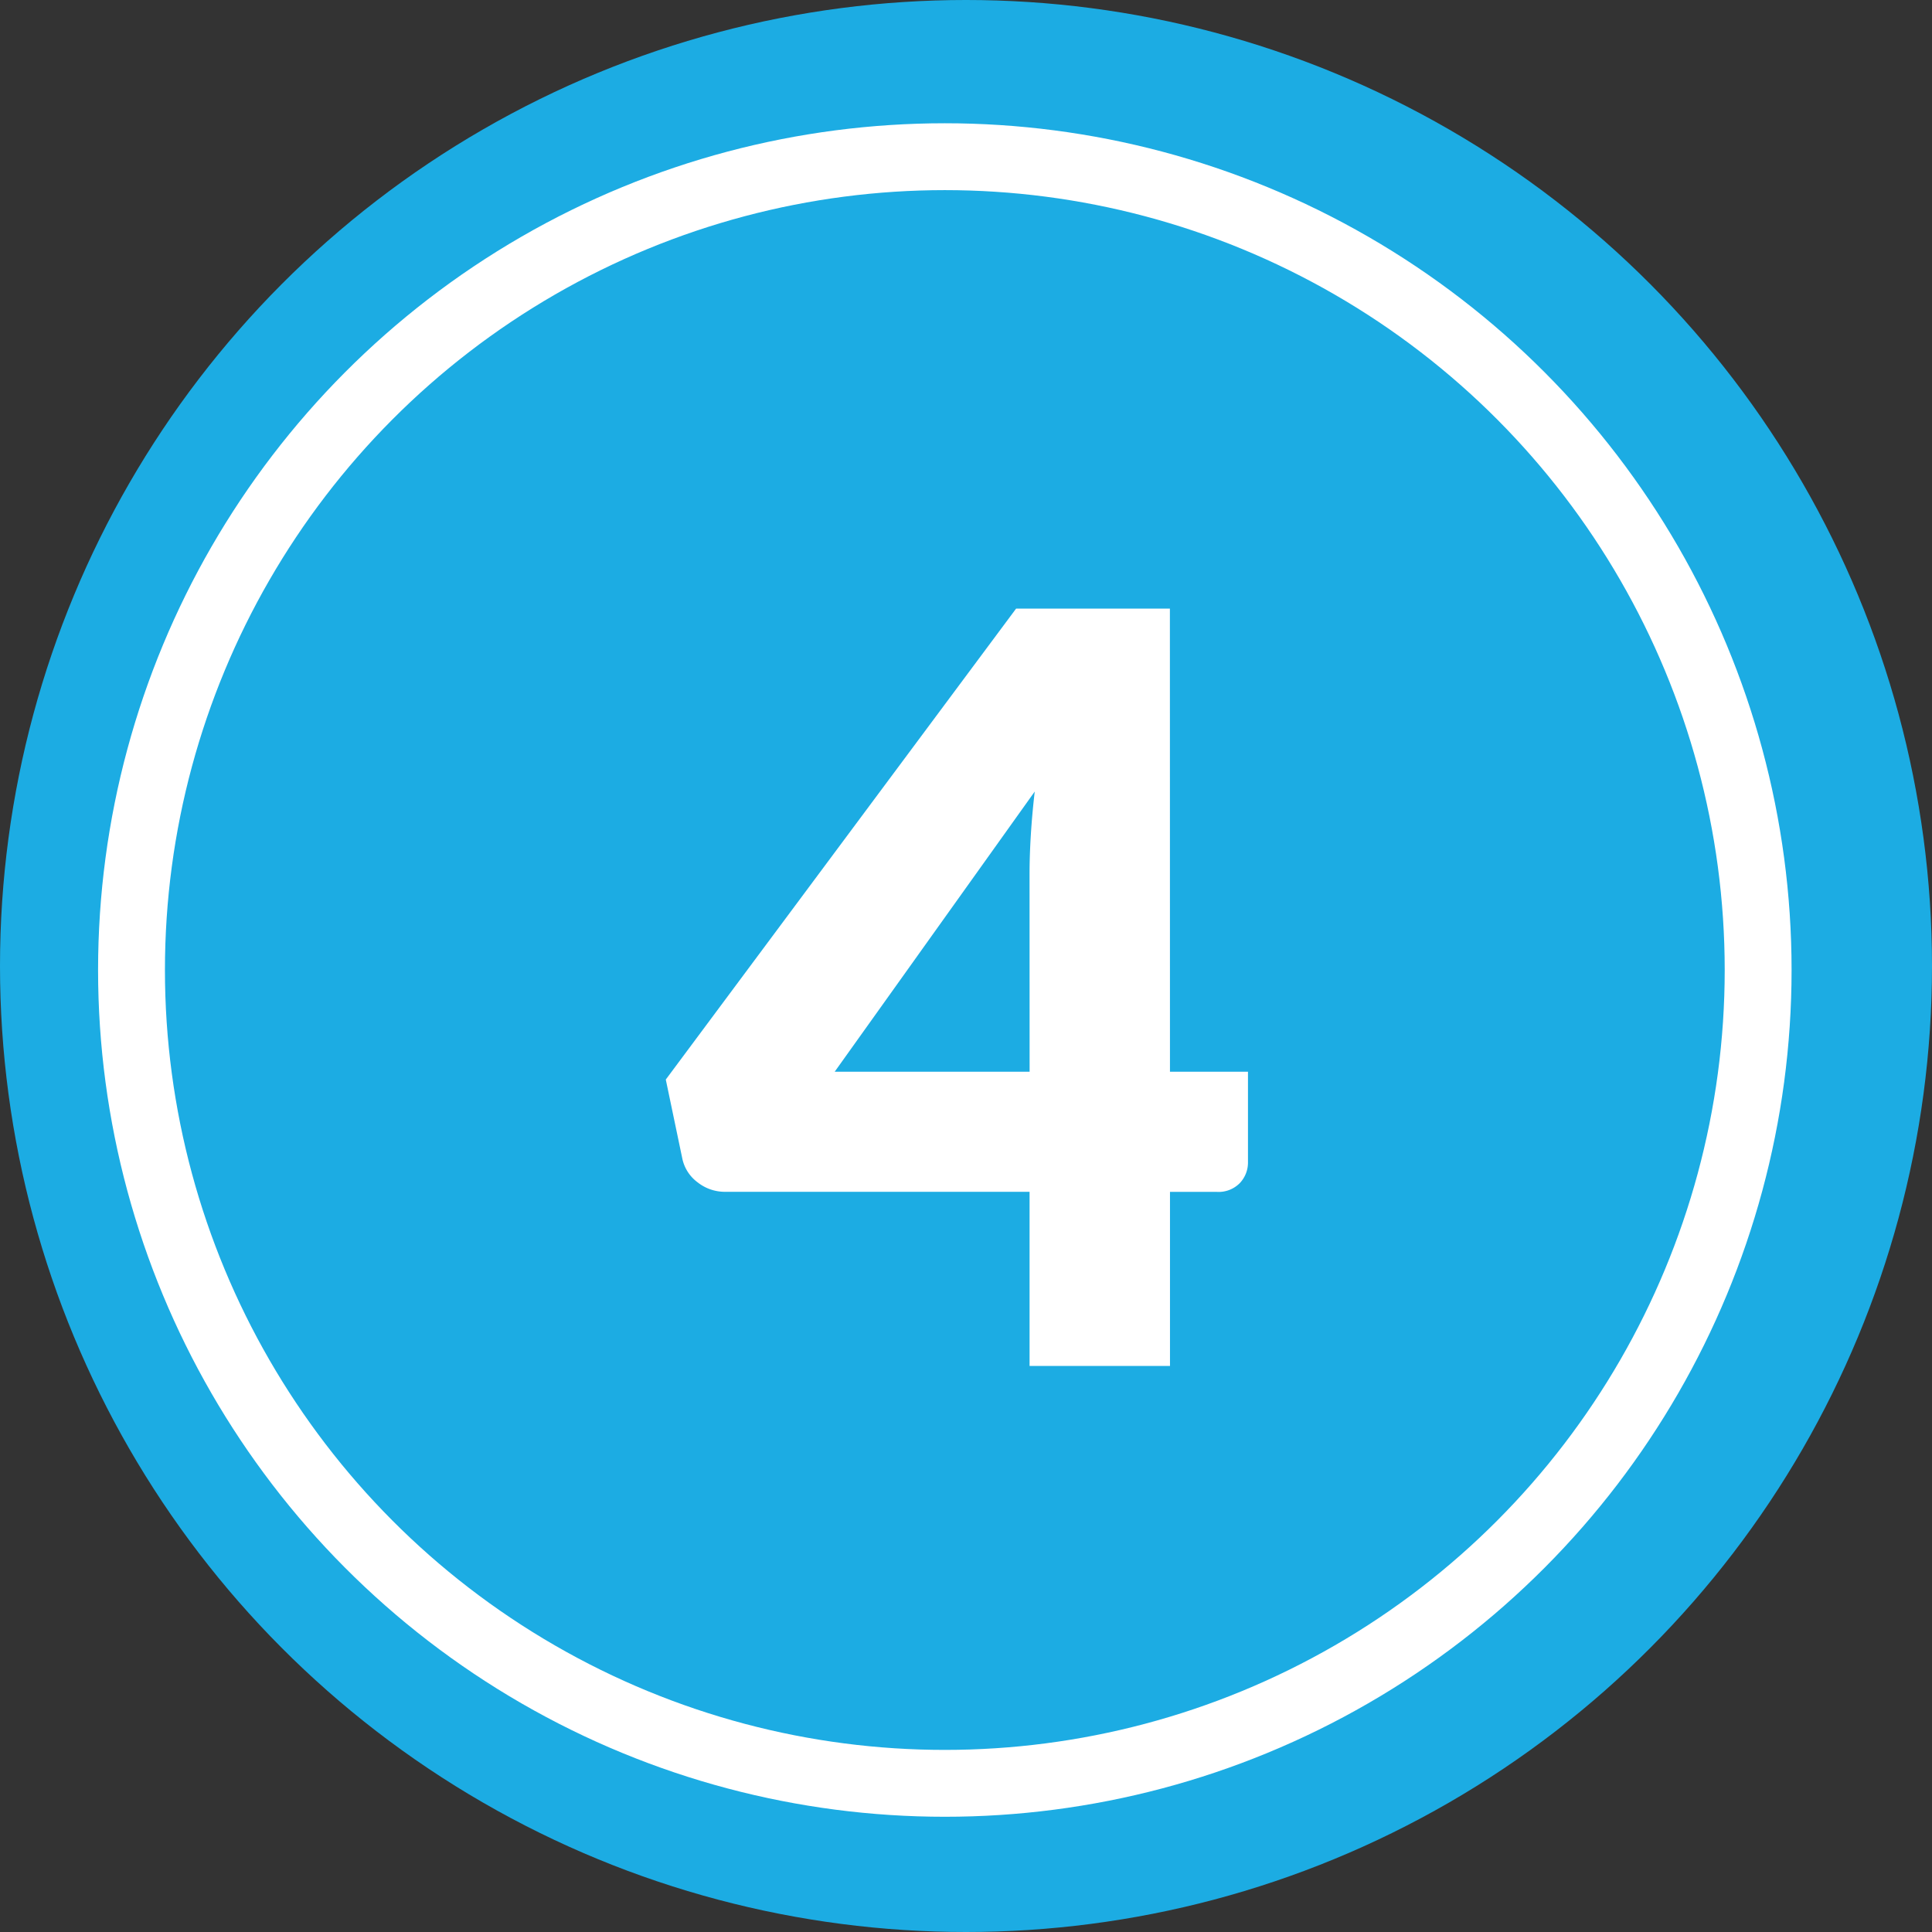
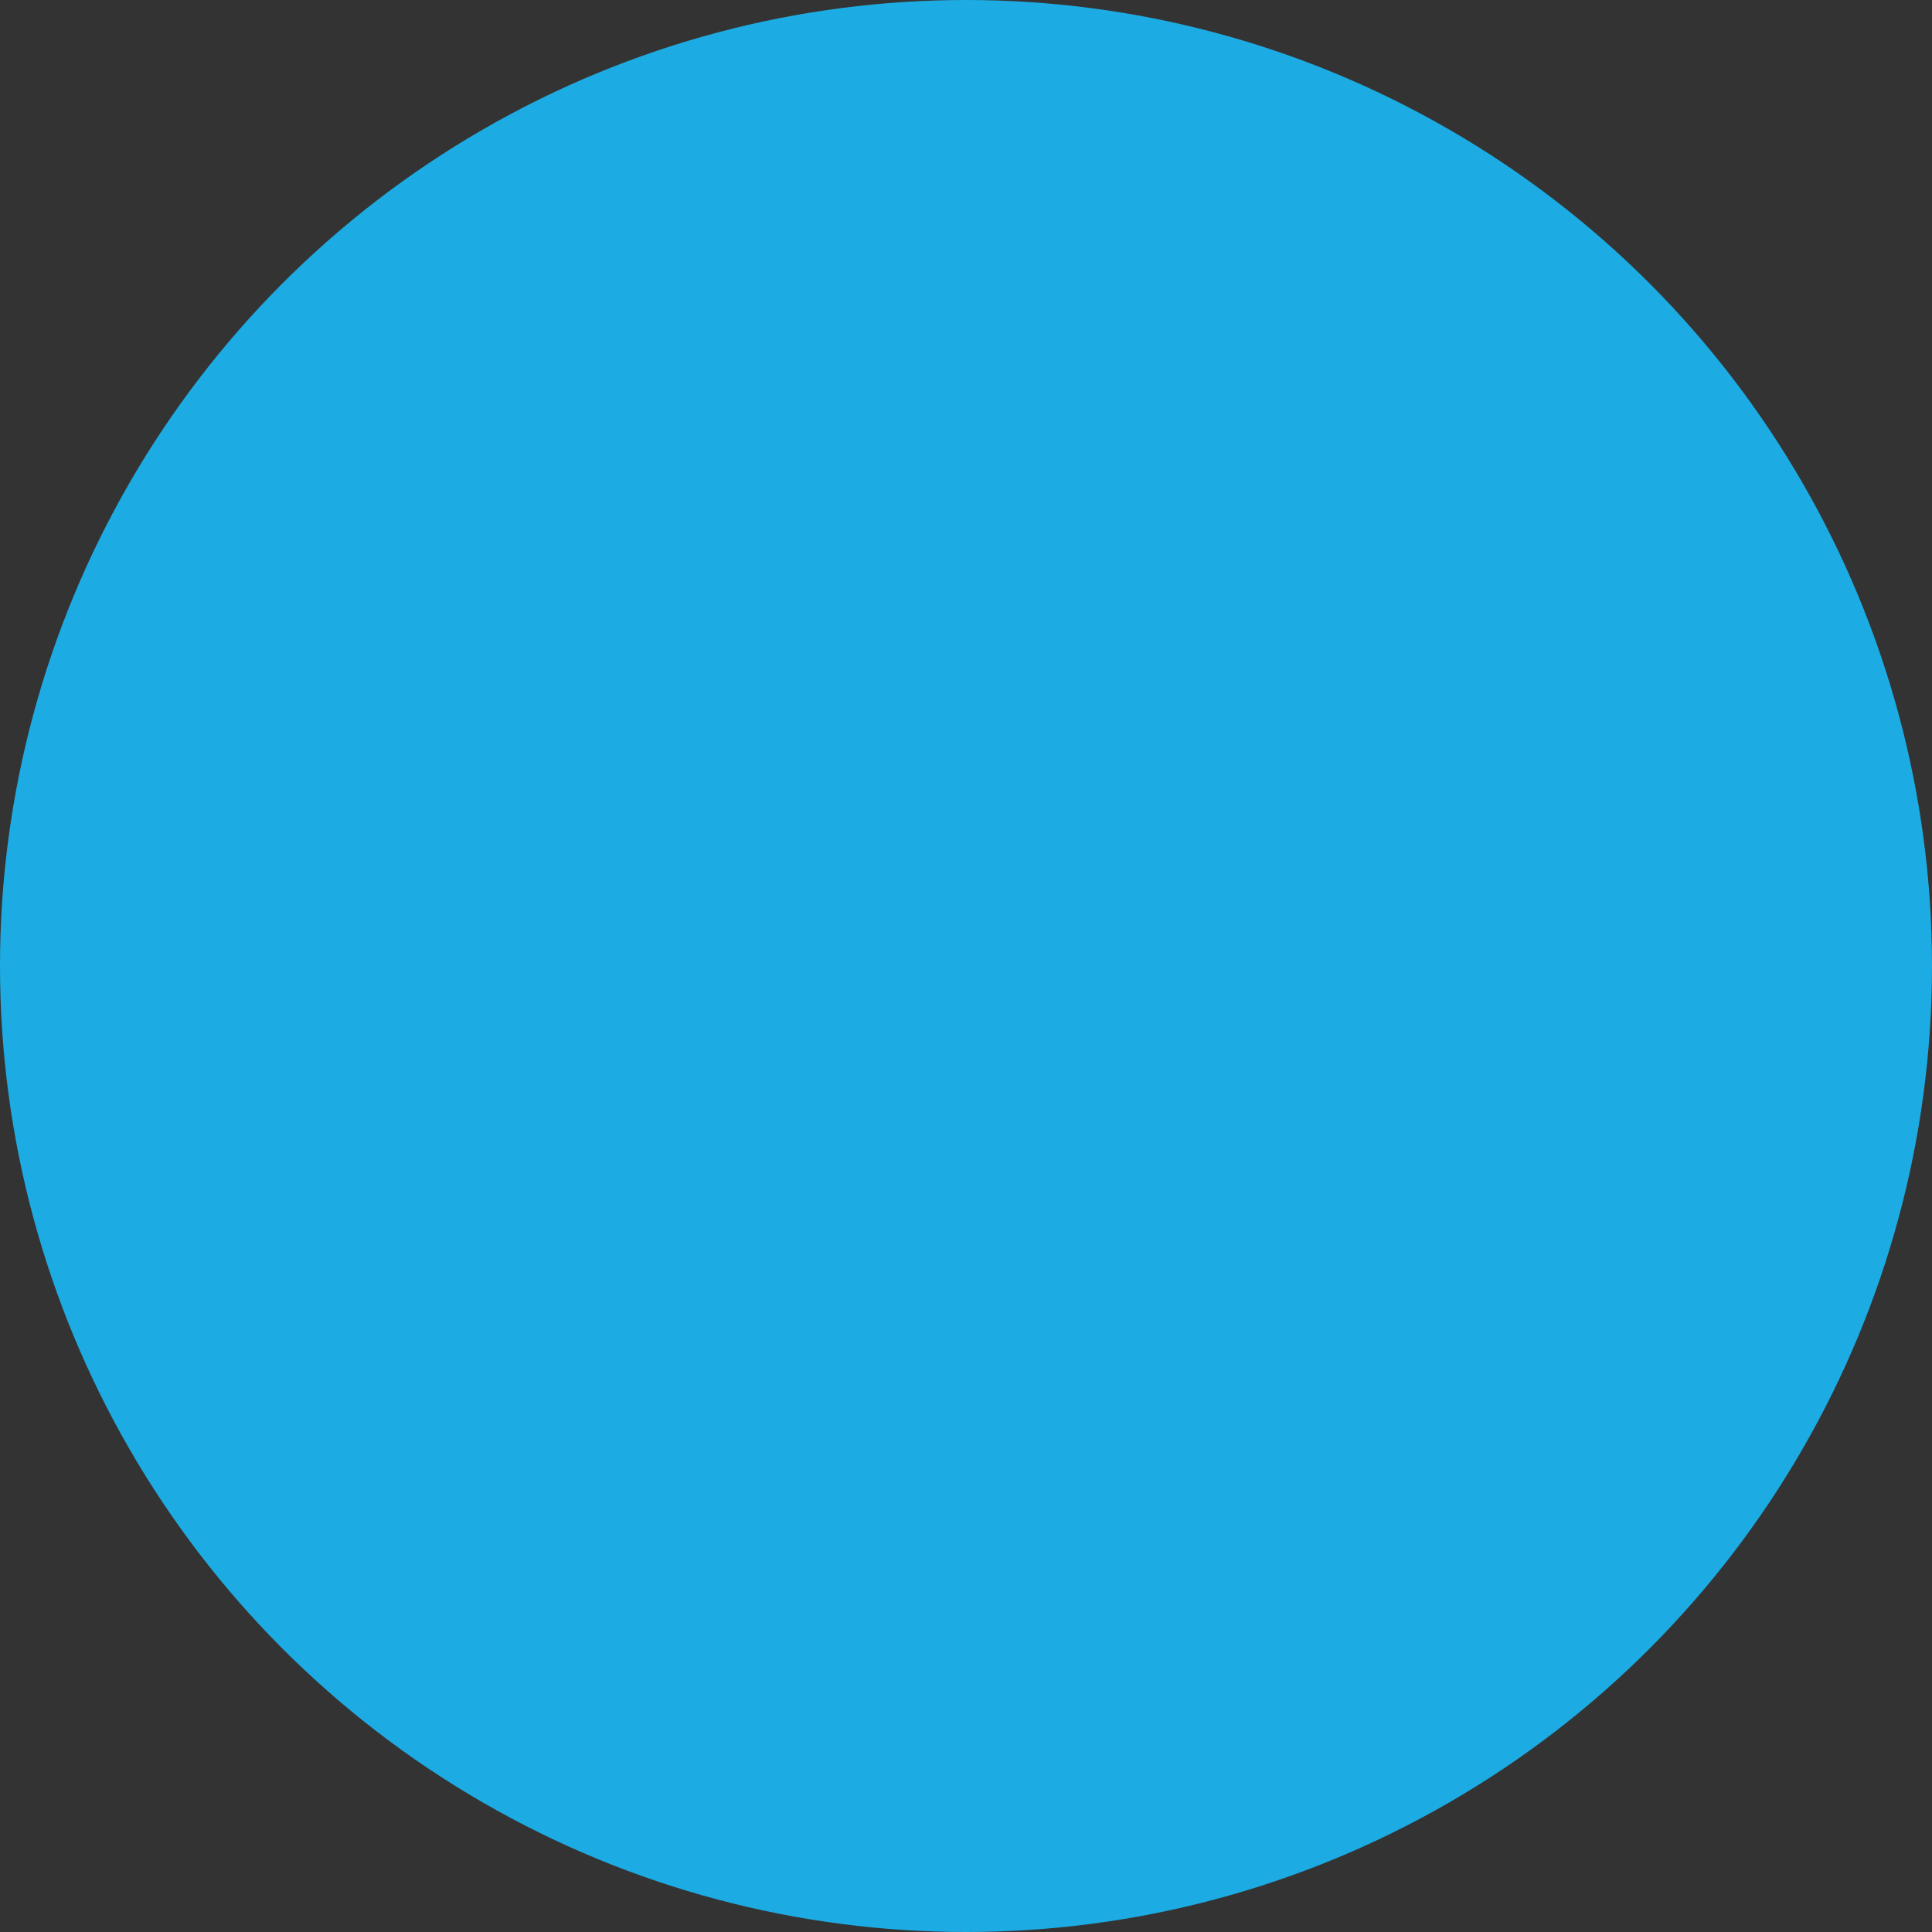
<svg xmlns="http://www.w3.org/2000/svg" width="86.68" height="86.68" viewBox="0 0 86.68 86.68">
  <rect x="0" y="0" width="86.68" height="86.68" fill="#333333" stroke="none" />
  <g id="Group_54" data-name="Group 54" transform="translate(-248.83 -2816.96)">
    <circle id="Ellipse_11_copy_23" data-name="Ellipse 11 copy 23" cx="43.34" cy="43.34" r="43.34" transform="translate(248.83 2816.96)" fill="#1cace3" />
-     <circle id="Ellipse_11_copy_24" data-name="Ellipse 11 copy 24" cx="36.49" cy="36.49" r="36.49" transform="translate(254.73 2823.99)" fill="#1cace3" stroke="#fff" stroke-width="3" />
-     <path id="Path_860" data-name="Path 860" d="M9.235-13.2h3.5v4.058a1.339,1.339,0,0,1-.361.933,1.333,1.333,0,0,1-1.038.4h-2.1V0h-6.3V-7.812H-10.727a1.964,1.964,0,0,1-1.224-.42,1.782,1.782,0,0,1-.688-1.049l-.746-3.568L2.332-33.978h6.9Zm-6.3-8.862q0-.816.058-1.761t.175-1.947L-5.807-13.2H2.938Z" transform="translate(292.086 2878.243)" fill="#fff" />
  </g>
</svg>